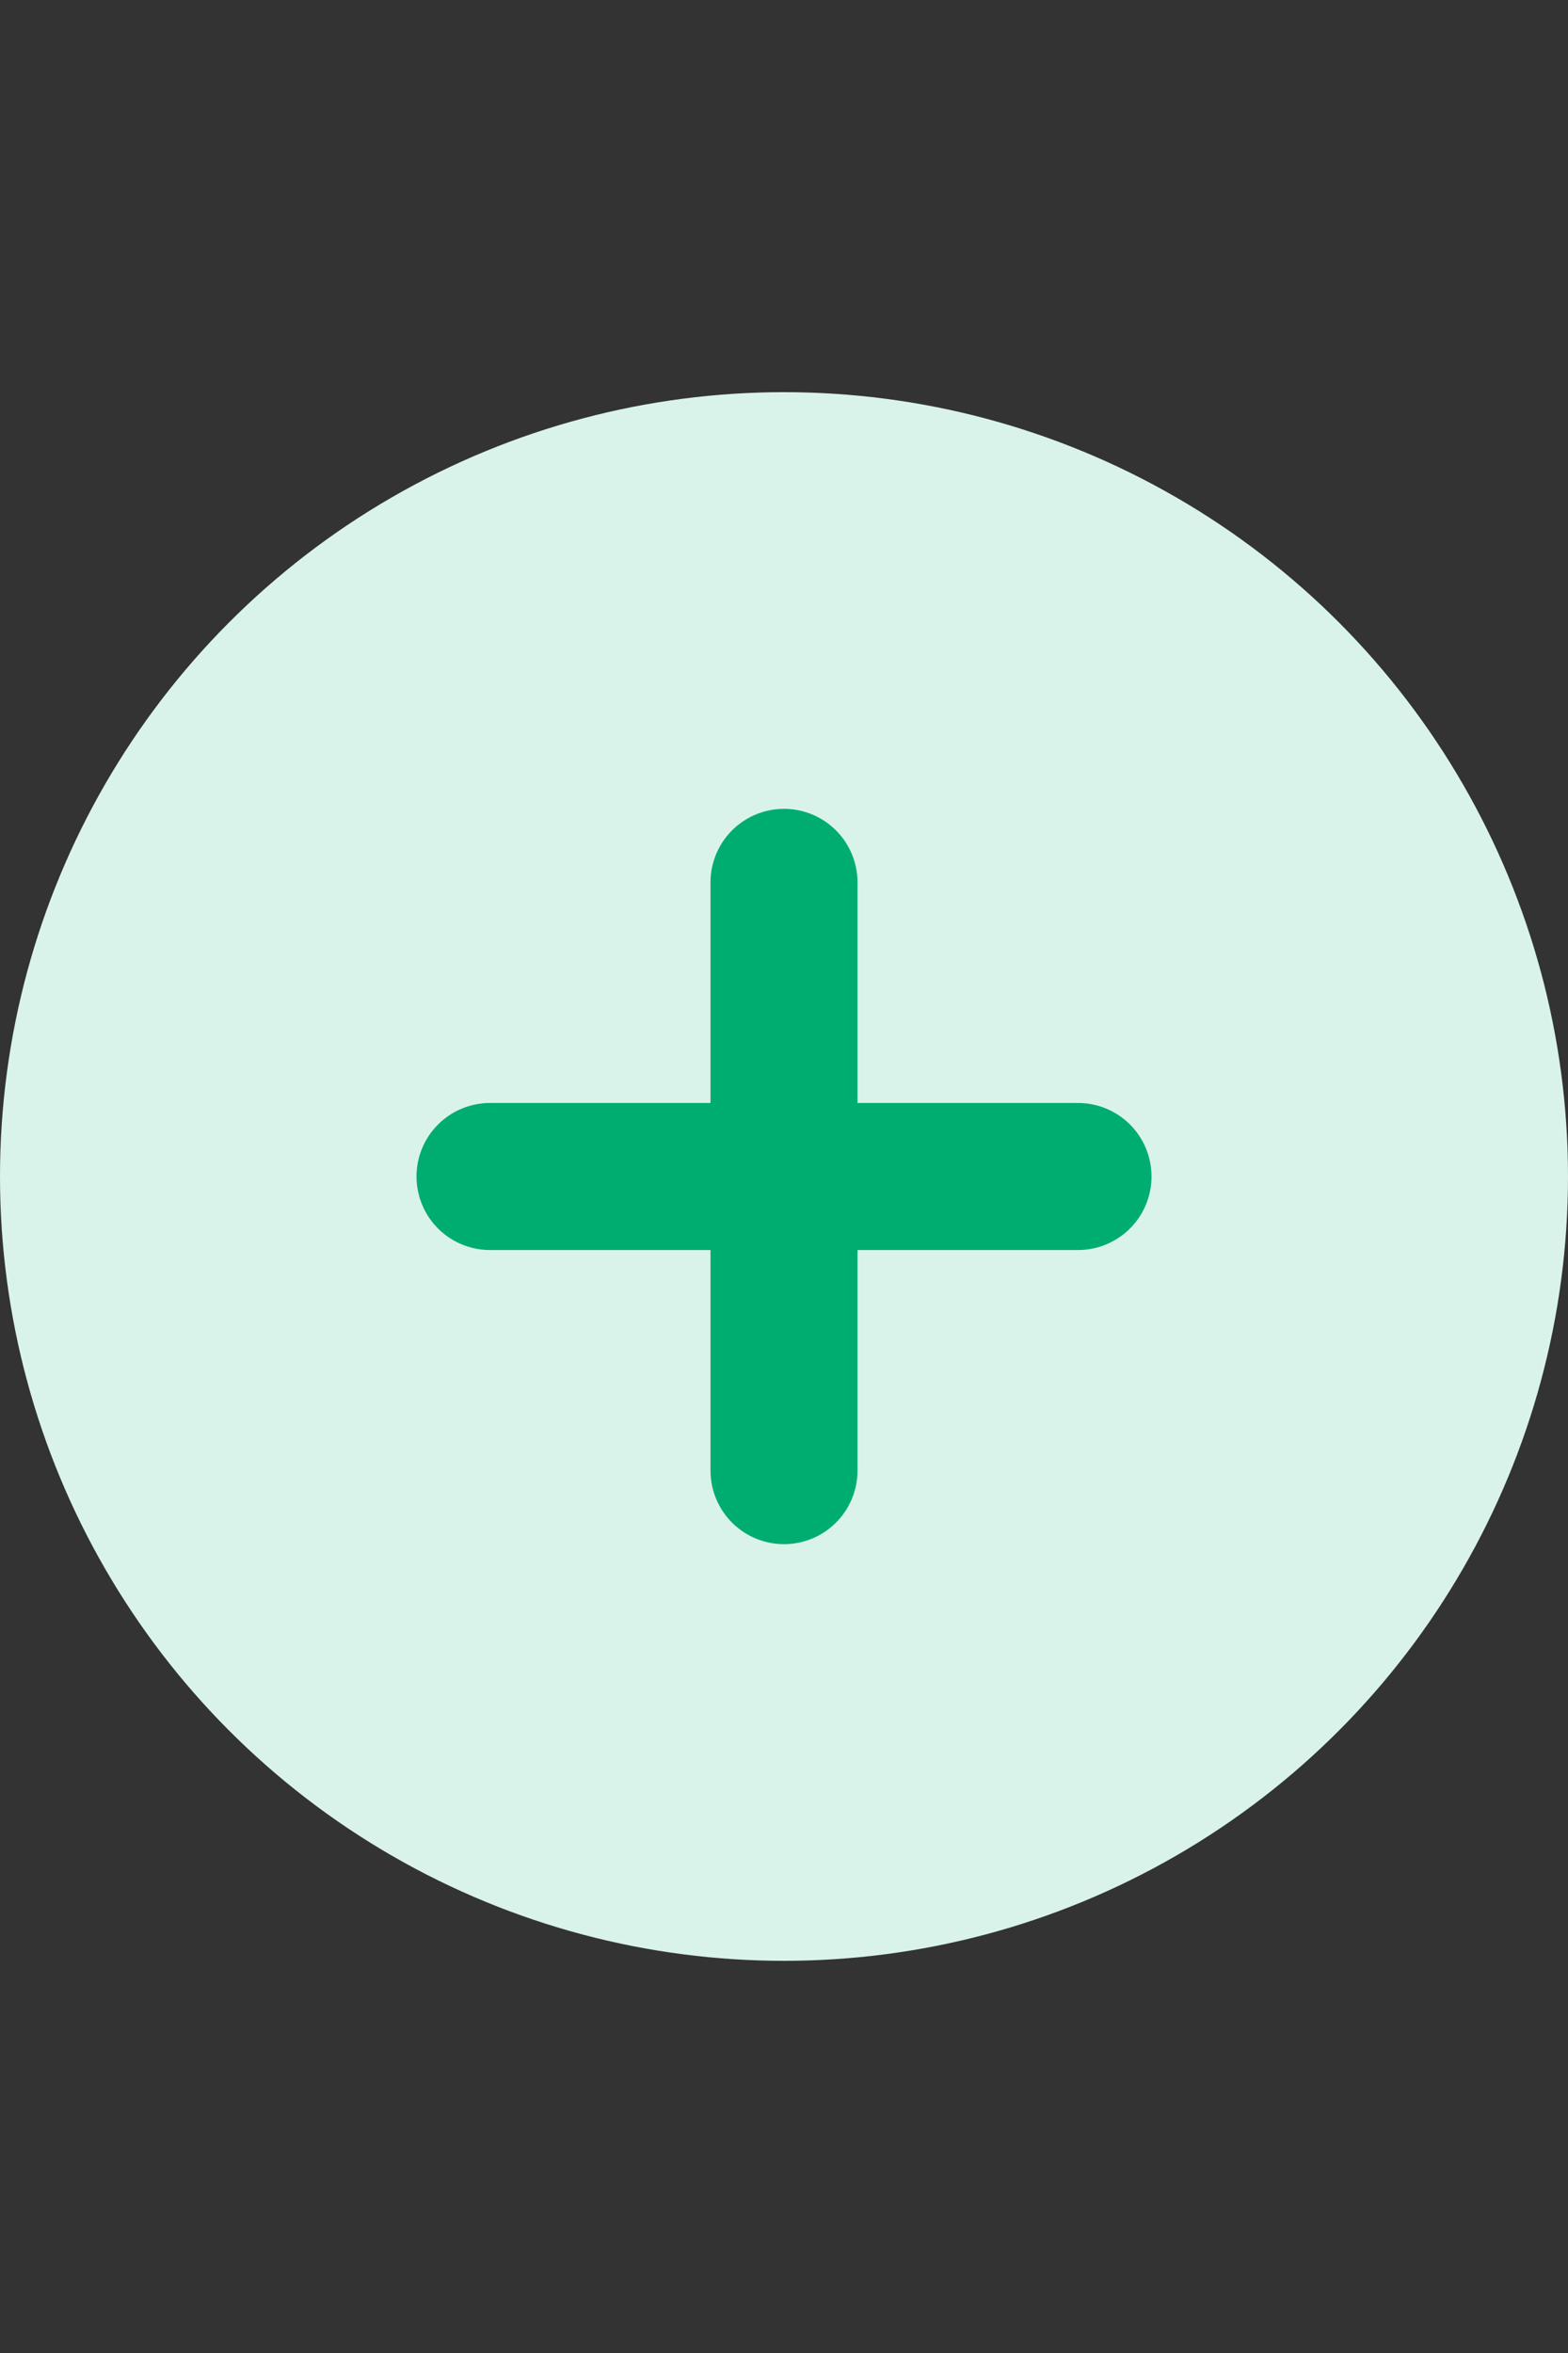
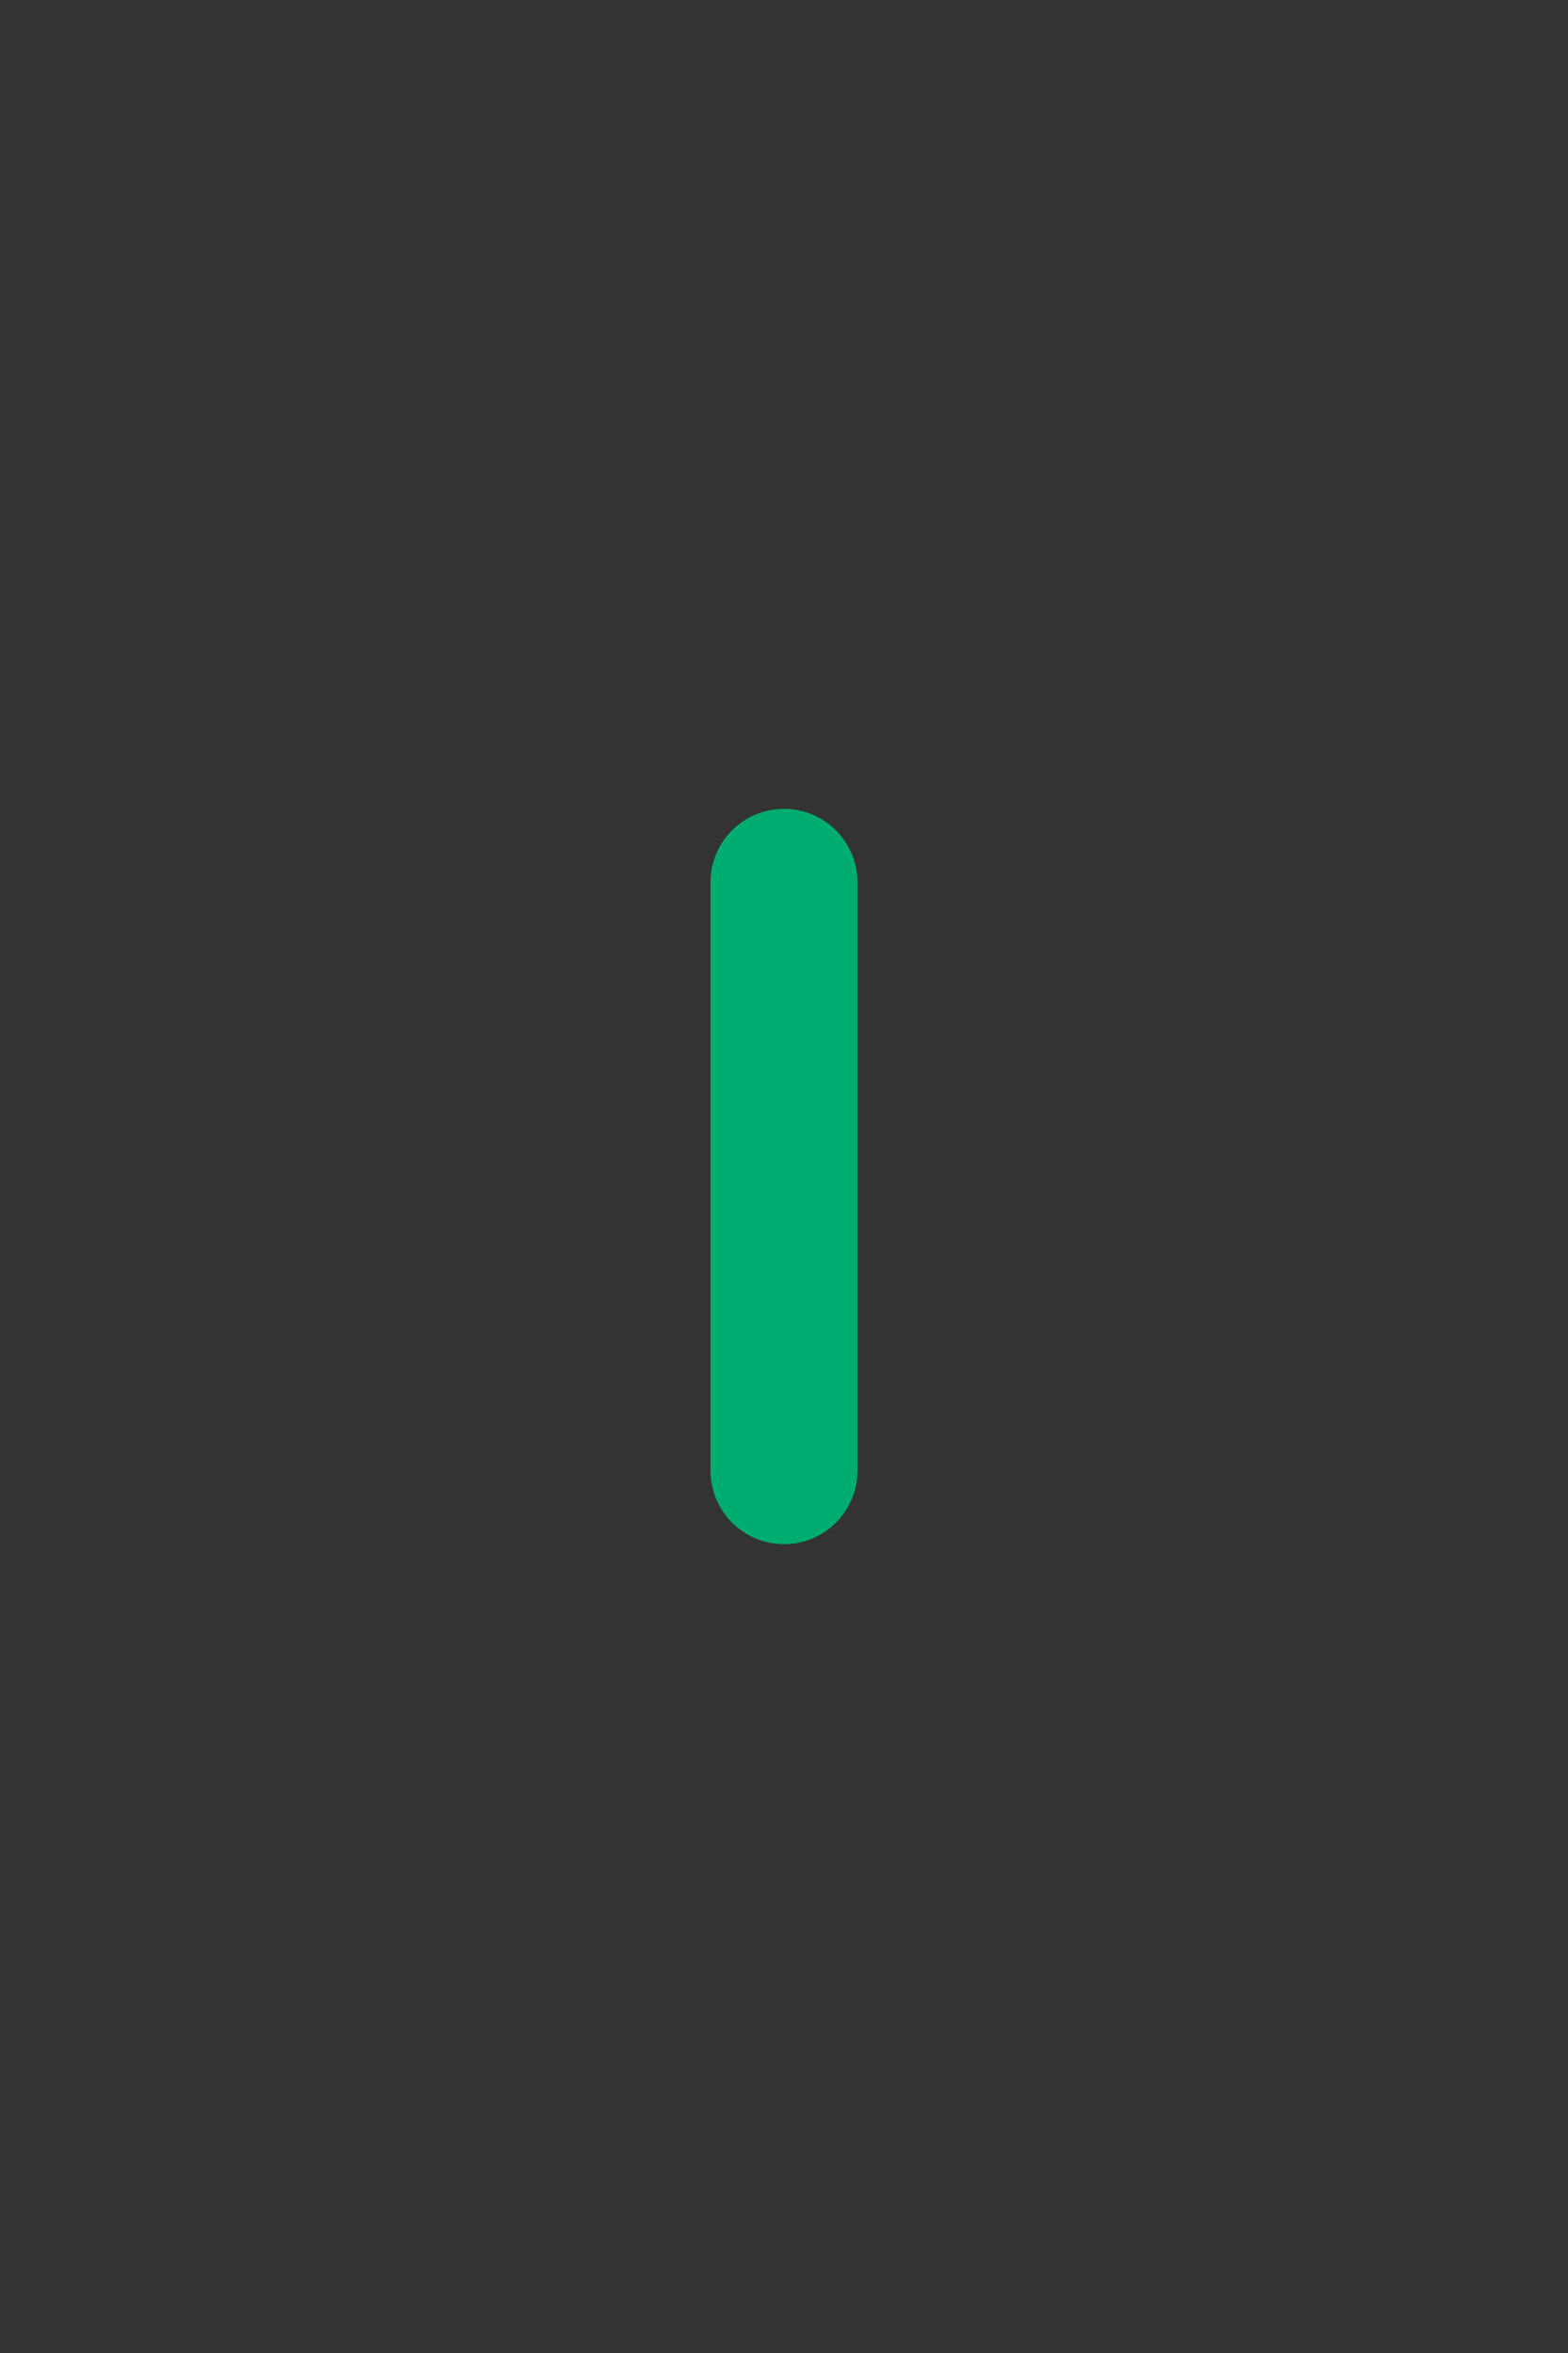
<svg xmlns="http://www.w3.org/2000/svg" width="16" height="24" viewBox="0 0 16 24" fill="none">
  <rect x="0" y="0" width="16" height="24" fill="#333333" stroke="none" />
-   <circle cx="8" cy="12" r="8" fill="#D9F3EA" />
-   <path d="M8 15L8 9M5 12L11 12" stroke="#00AD70" stroke-width="1.5" stroke-linecap="round" stroke-linejoin="round" />
+   <path d="M8 15L8 9M5 12" stroke="#00AD70" stroke-width="1.5" stroke-linecap="round" stroke-linejoin="round" />
</svg>